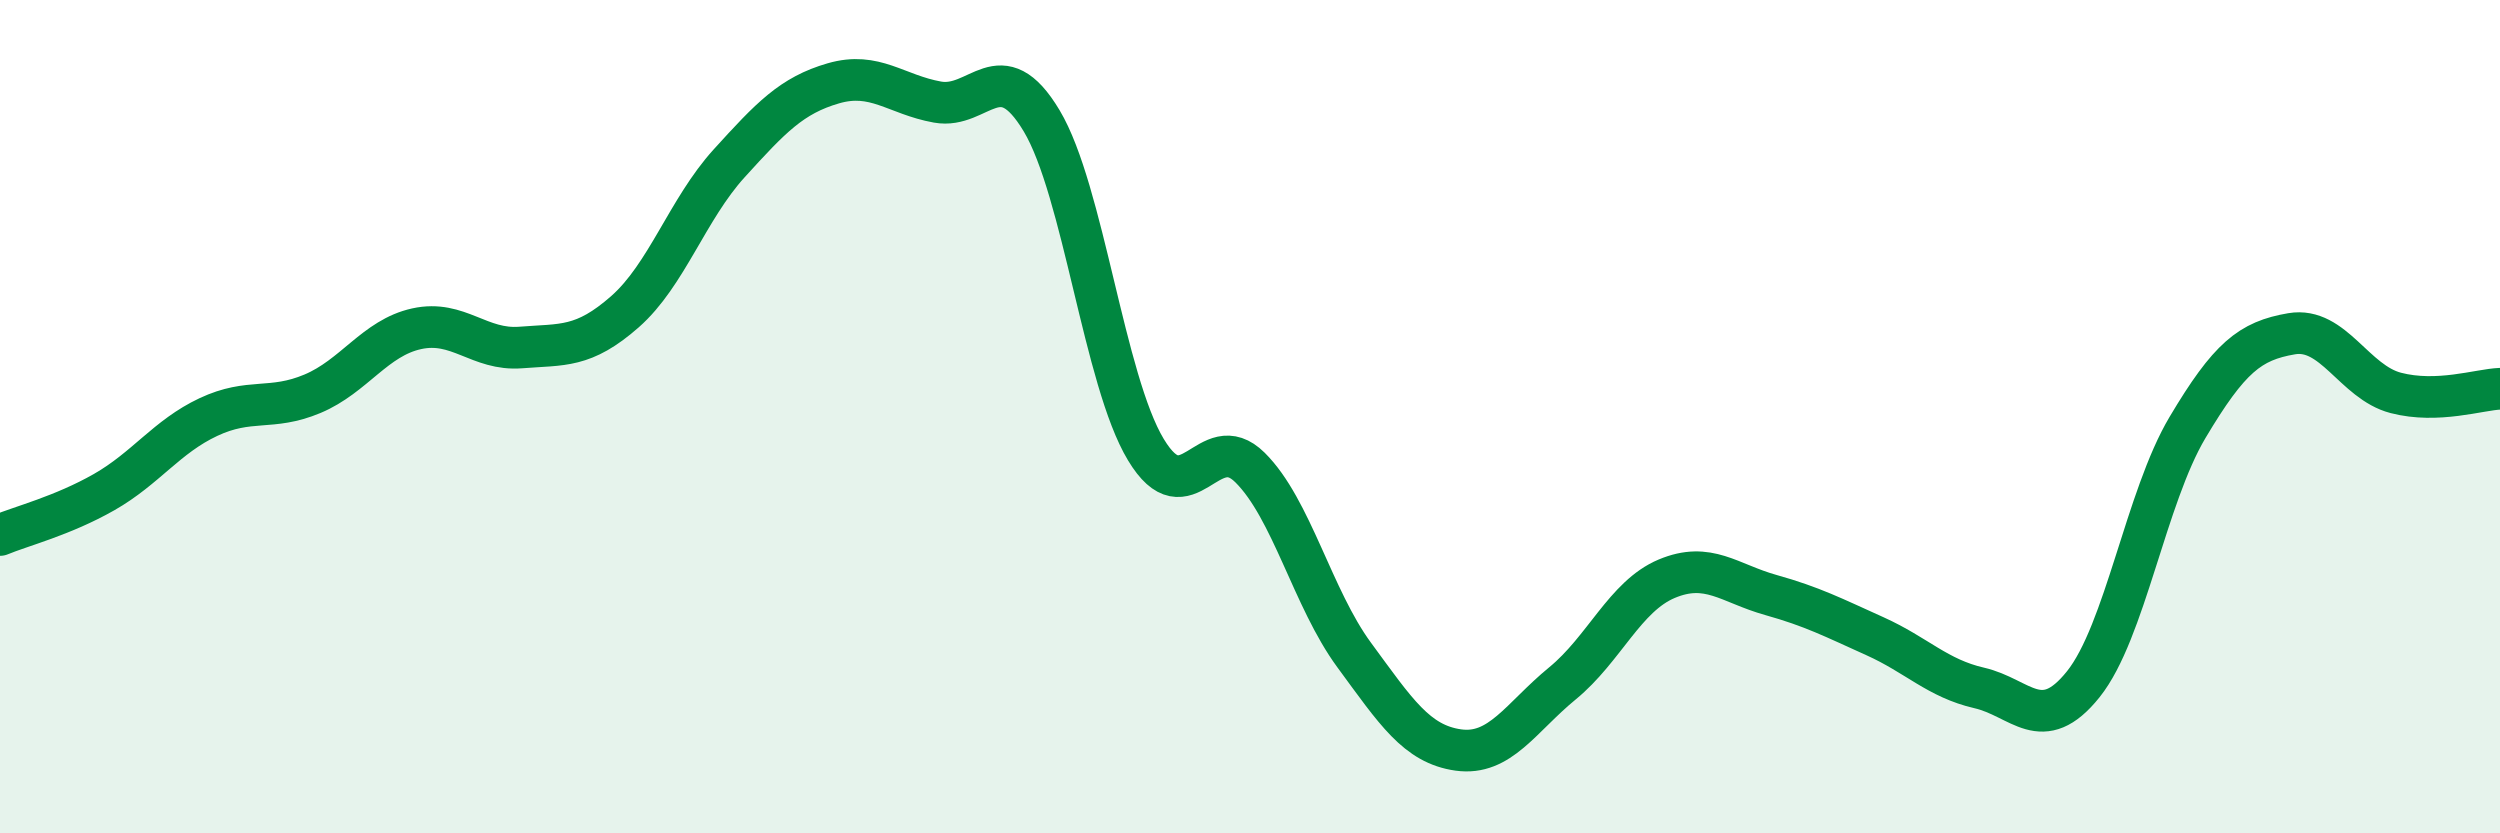
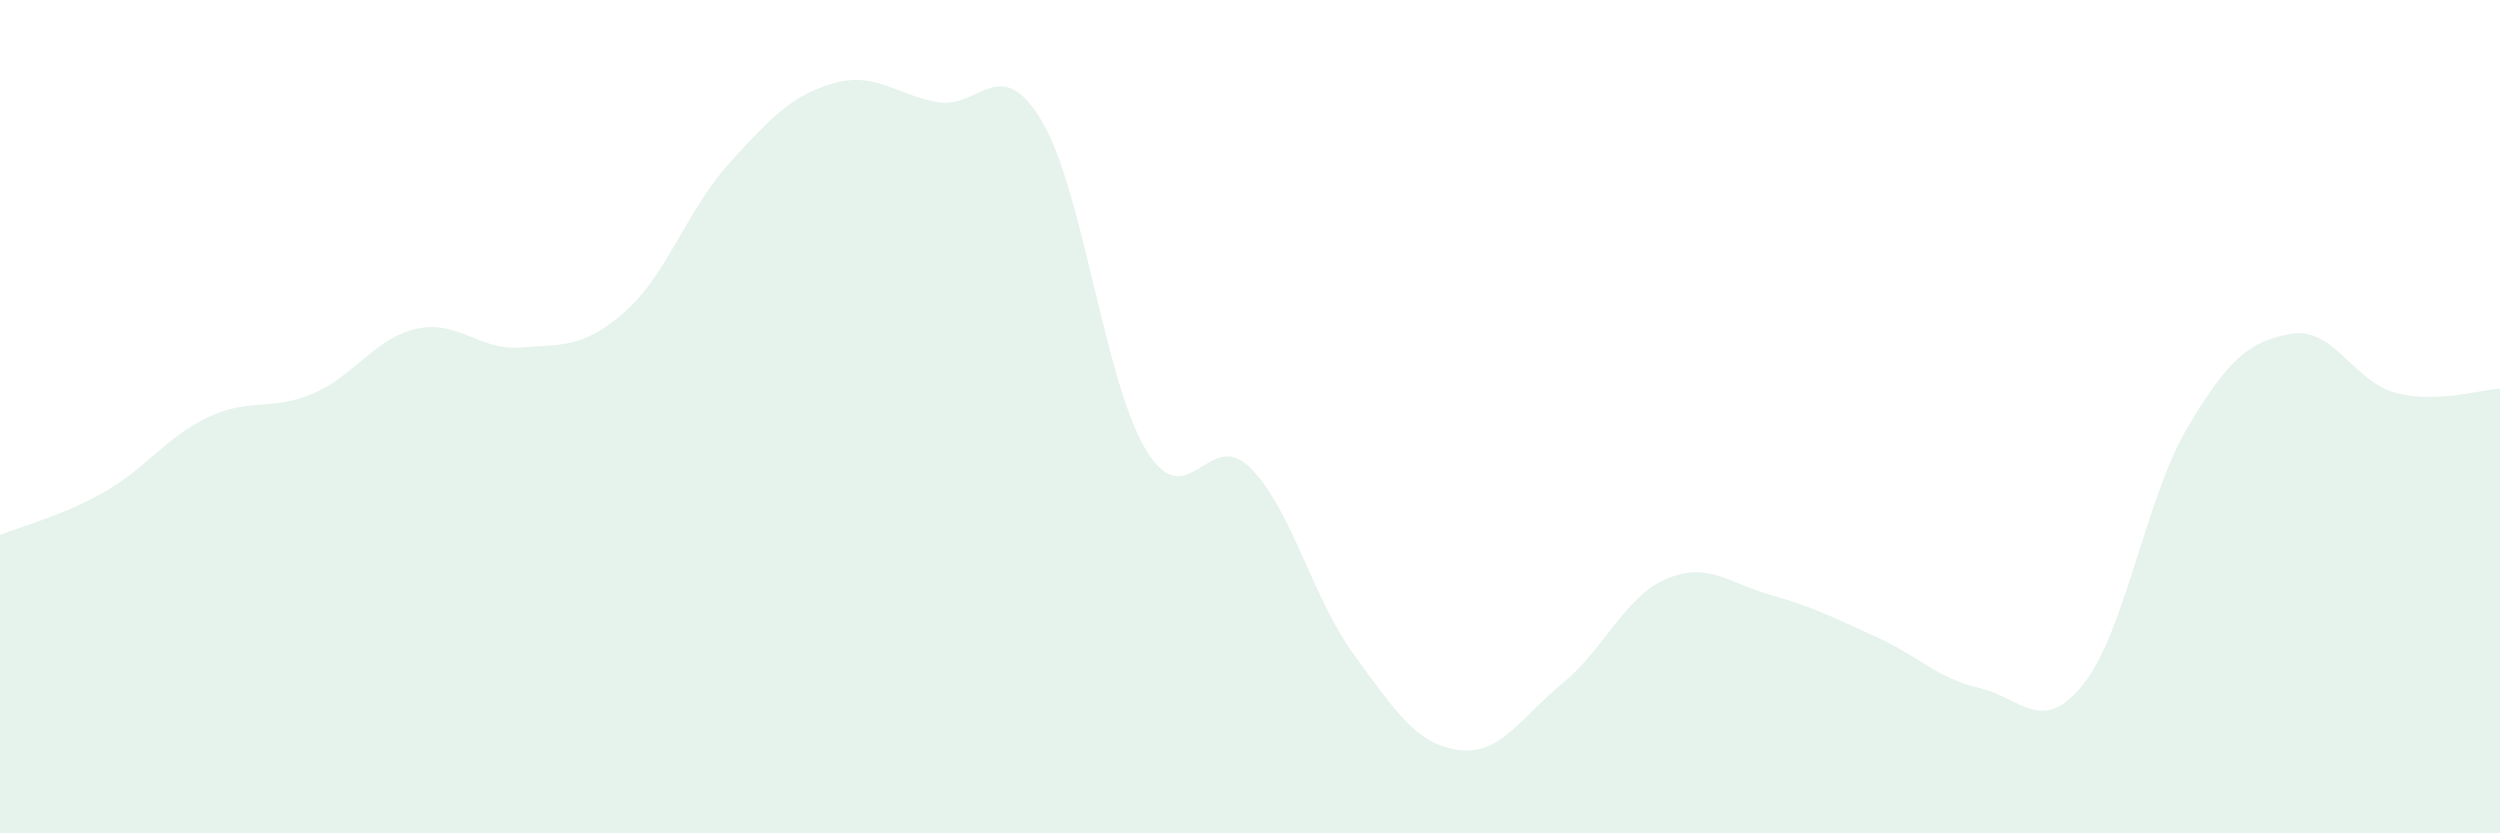
<svg xmlns="http://www.w3.org/2000/svg" width="60" height="20" viewBox="0 0 60 20">
  <path d="M 0,12.84 C 0.5,12.63 1.5,12.38 2.5,11.81 C 3.5,11.24 4,10.48 5,10.01 C 6,9.54 6.5,9.87 7.5,9.45 C 8.5,9.03 9,8.11 10,7.89 C 11,7.67 11.5,8.42 12.5,8.34 C 13.5,8.26 14,8.36 15,7.48 C 16,6.6 16.5,5.02 17.5,3.92 C 18.5,2.82 19,2.29 20,2 C 21,1.71 21.5,2.27 22.5,2.45 C 23.5,2.63 24,1.23 25,2.9 C 26,4.57 26.5,9.13 27.5,10.79 C 28.5,12.45 29,10.23 30,11.22 C 31,12.21 31.5,14.36 32.5,15.72 C 33.5,17.08 34,17.86 35,18 C 36,18.14 36.5,17.22 37.5,16.4 C 38.5,15.58 39,14.31 40,13.89 C 41,13.47 41.5,14 42.5,14.28 C 43.5,14.56 44,14.82 45,15.27 C 46,15.72 46.5,16.28 47.5,16.51 C 48.5,16.74 49,17.67 50,16.42 C 51,15.17 51.5,11.94 52.5,10.26 C 53.5,8.58 54,8.18 55,8.01 C 56,7.84 56.5,9.17 57.5,9.43 C 58.5,9.69 59.5,9.35 60,9.33L60 20L0 20Z" fill="#008740" opacity="0.1" stroke-linecap="round" stroke-linejoin="round" />
-   <path d="M 0,12.84 C 0.5,12.63 1.5,12.38 2.5,11.81 C 3.5,11.24 4,10.48 5,10.01 C 6,9.54 6.5,9.87 7.5,9.45 C 8.5,9.03 9,8.11 10,7.89 C 11,7.67 11.5,8.42 12.5,8.34 C 13.5,8.26 14,8.36 15,7.48 C 16,6.6 16.5,5.02 17.5,3.92 C 18.5,2.82 19,2.29 20,2 C 21,1.71 21.5,2.27 22.5,2.45 C 23.5,2.63 24,1.23 25,2.9 C 26,4.57 26.5,9.13 27.5,10.79 C 28.5,12.45 29,10.23 30,11.22 C 31,12.21 31.5,14.36 32.5,15.72 C 33.5,17.08 34,17.86 35,18 C 36,18.14 36.5,17.22 37.5,16.4 C 38.5,15.58 39,14.31 40,13.89 C 41,13.47 41.5,14 42.5,14.28 C 43.5,14.56 44,14.82 45,15.27 C 46,15.72 46.5,16.28 47.5,16.51 C 48.5,16.74 49,17.67 50,16.42 C 51,15.17 51.5,11.94 52.5,10.26 C 53.5,8.58 54,8.18 55,8.01 C 56,7.84 56.5,9.17 57.5,9.43 C 58.5,9.69 59.5,9.35 60,9.33" stroke="#008740" stroke-width="1" fill="none" stroke-linecap="round" stroke-linejoin="round" />
</svg>